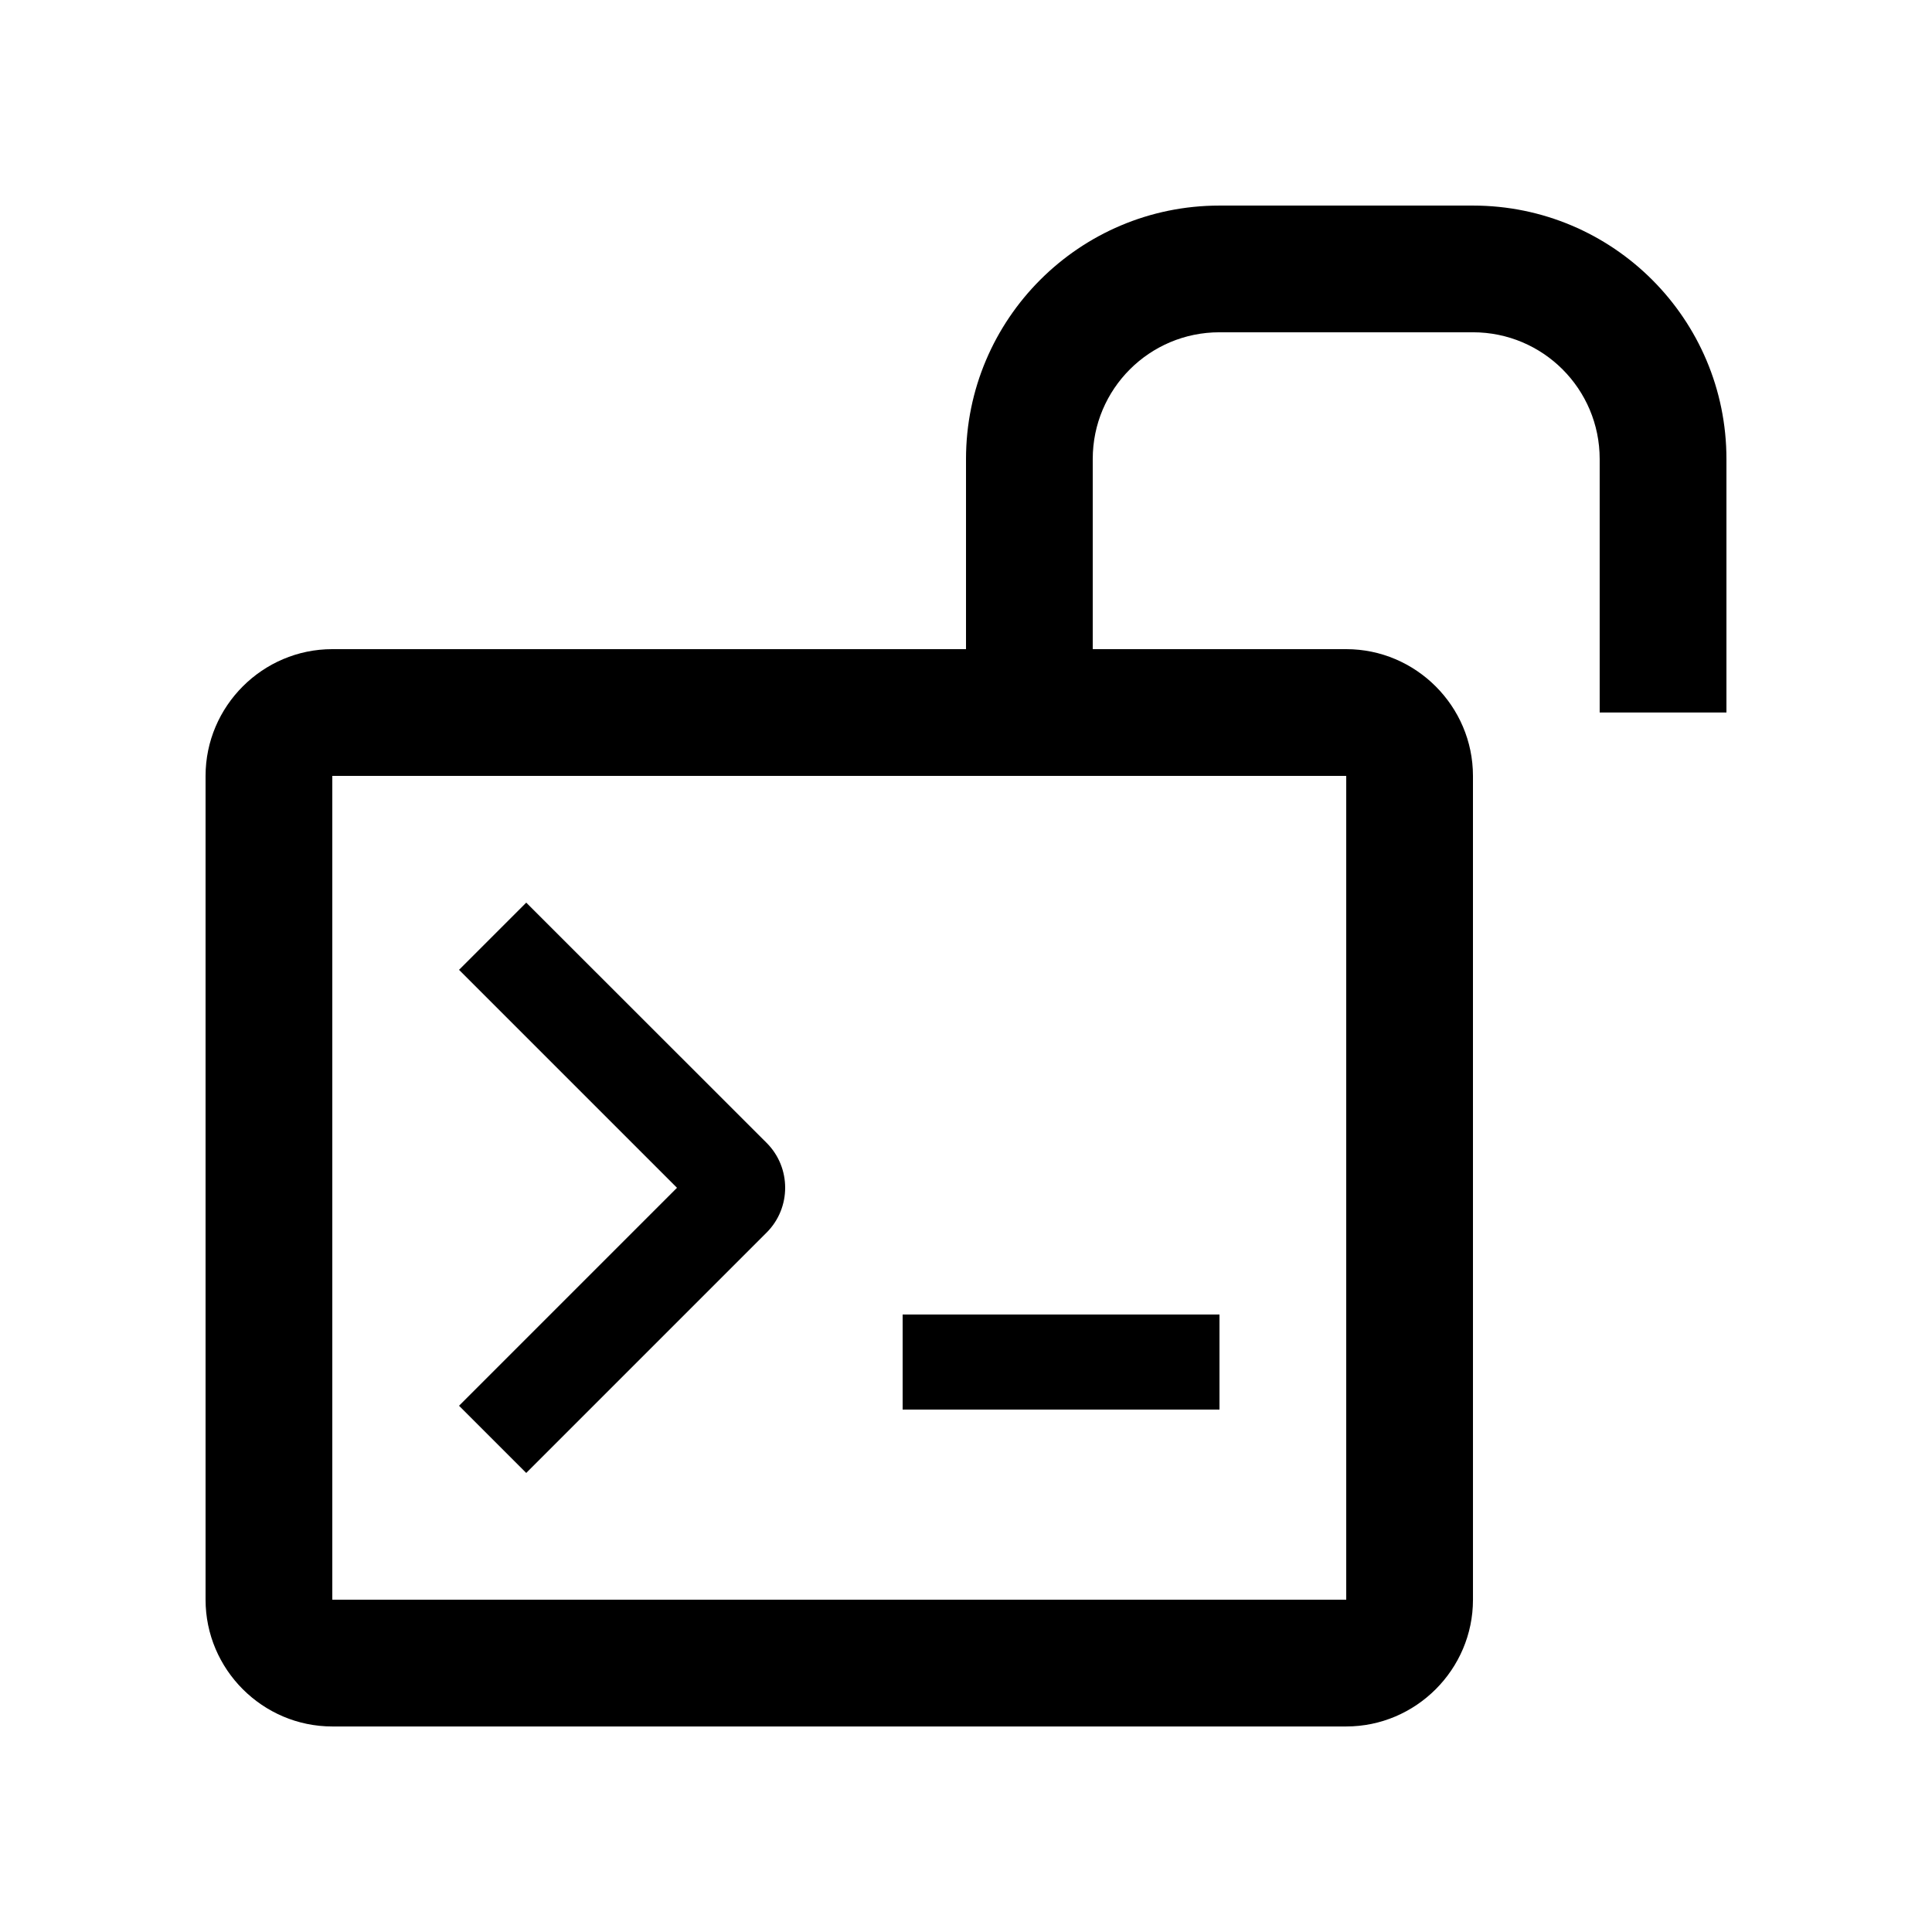
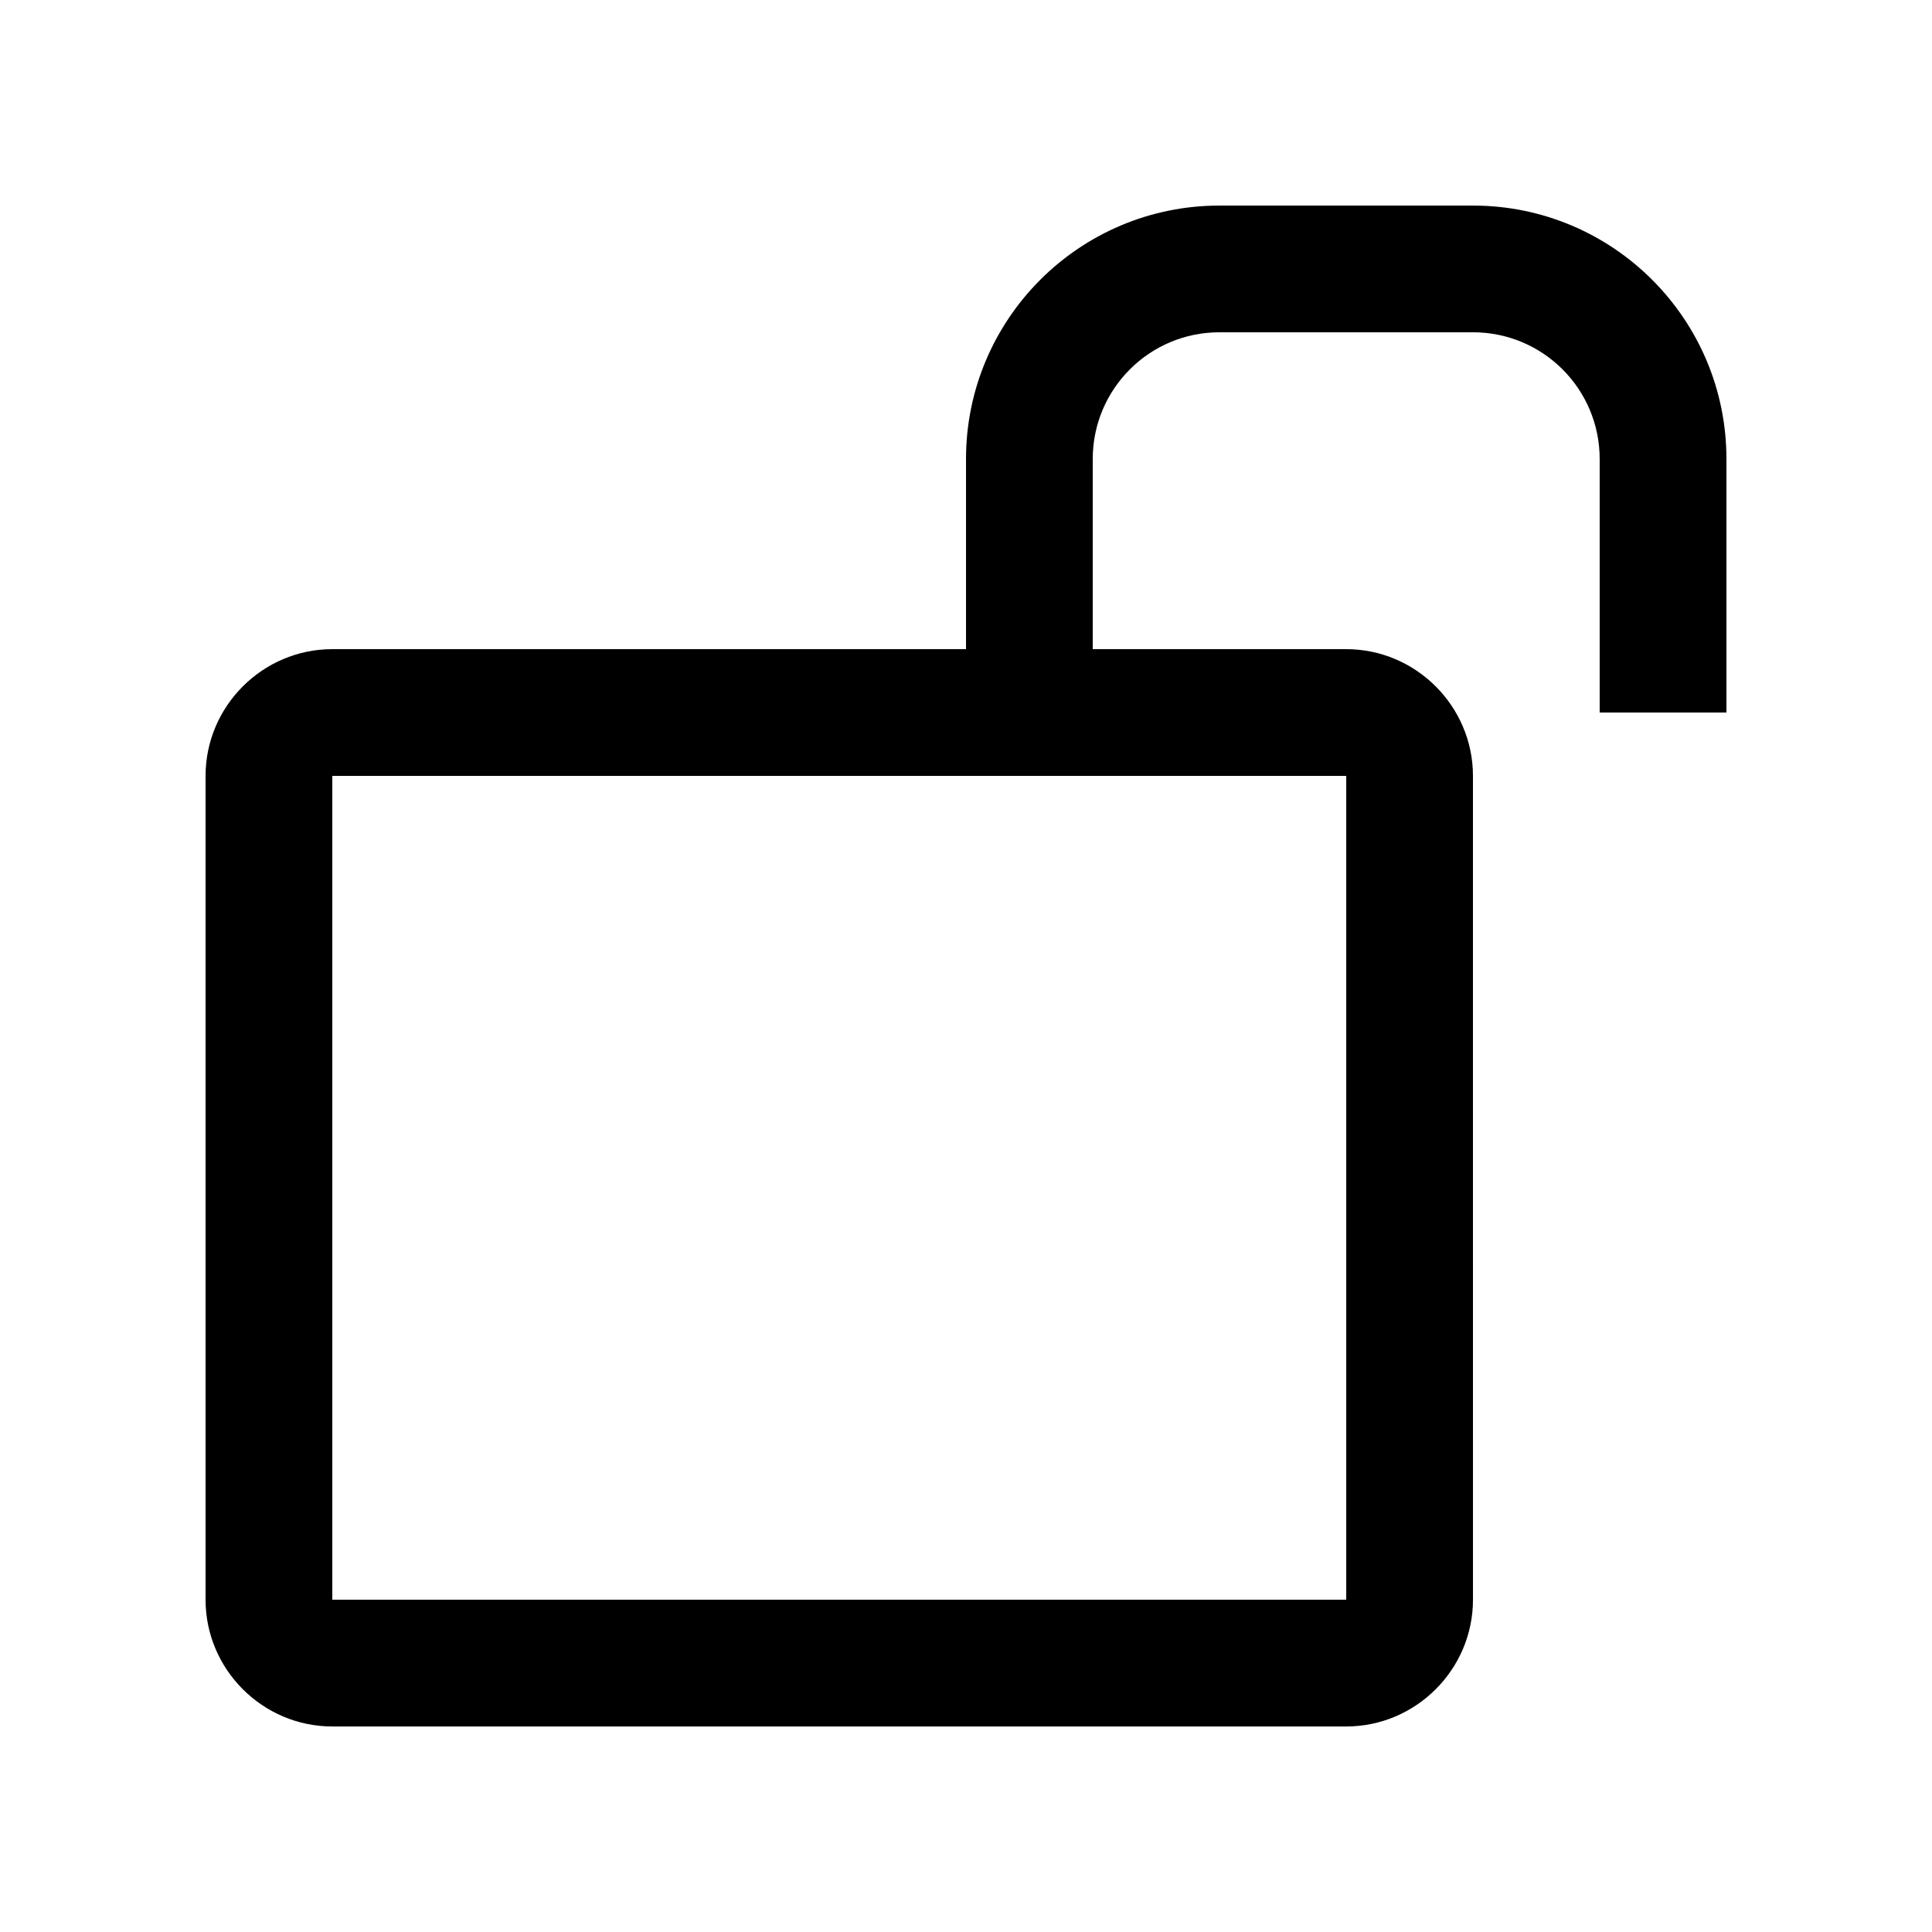
<svg xmlns="http://www.w3.org/2000/svg" fill="#000000" width="800px" height="800px" version="1.1" viewBox="144 144 512 512">
  <g>
    <path d="m534.35 198.48h-67.176c-37.098 0-67.172 30.074-67.172 67.172v50.383l-167.94-0.004c-18.469 0-33.586 15.125-33.586 33.59v218.32c0 18.469 15.117 33.59 33.586 33.59h268.7c18.465 0 33.59-15.121 33.59-33.59l-0.004-218.32c0-18.465-15.125-33.59-33.59-33.59h-67.172v-50.383c0-18.566 15.035-33.59 33.582-33.59h67.18c18.551 0 33.582 15.02 33.582 33.59v67.172l33.594 0.004v-67.172c0-37.098-30.078-67.172-67.176-67.172zm-33.586 151.14v218.32h-268.7v-218.32z" />
-     <path d="m347.16 446.87-63.703-63.664-17.809 17.809 57.762 57.762-57.762 57.762 17.809 17.809 63.703-63.703c6.555-6.551 6.555-17.219 0-23.773z" />
-     <path d="m383.21 492.36h83.965v25.191h-83.965z" />
  </g>
</svg>